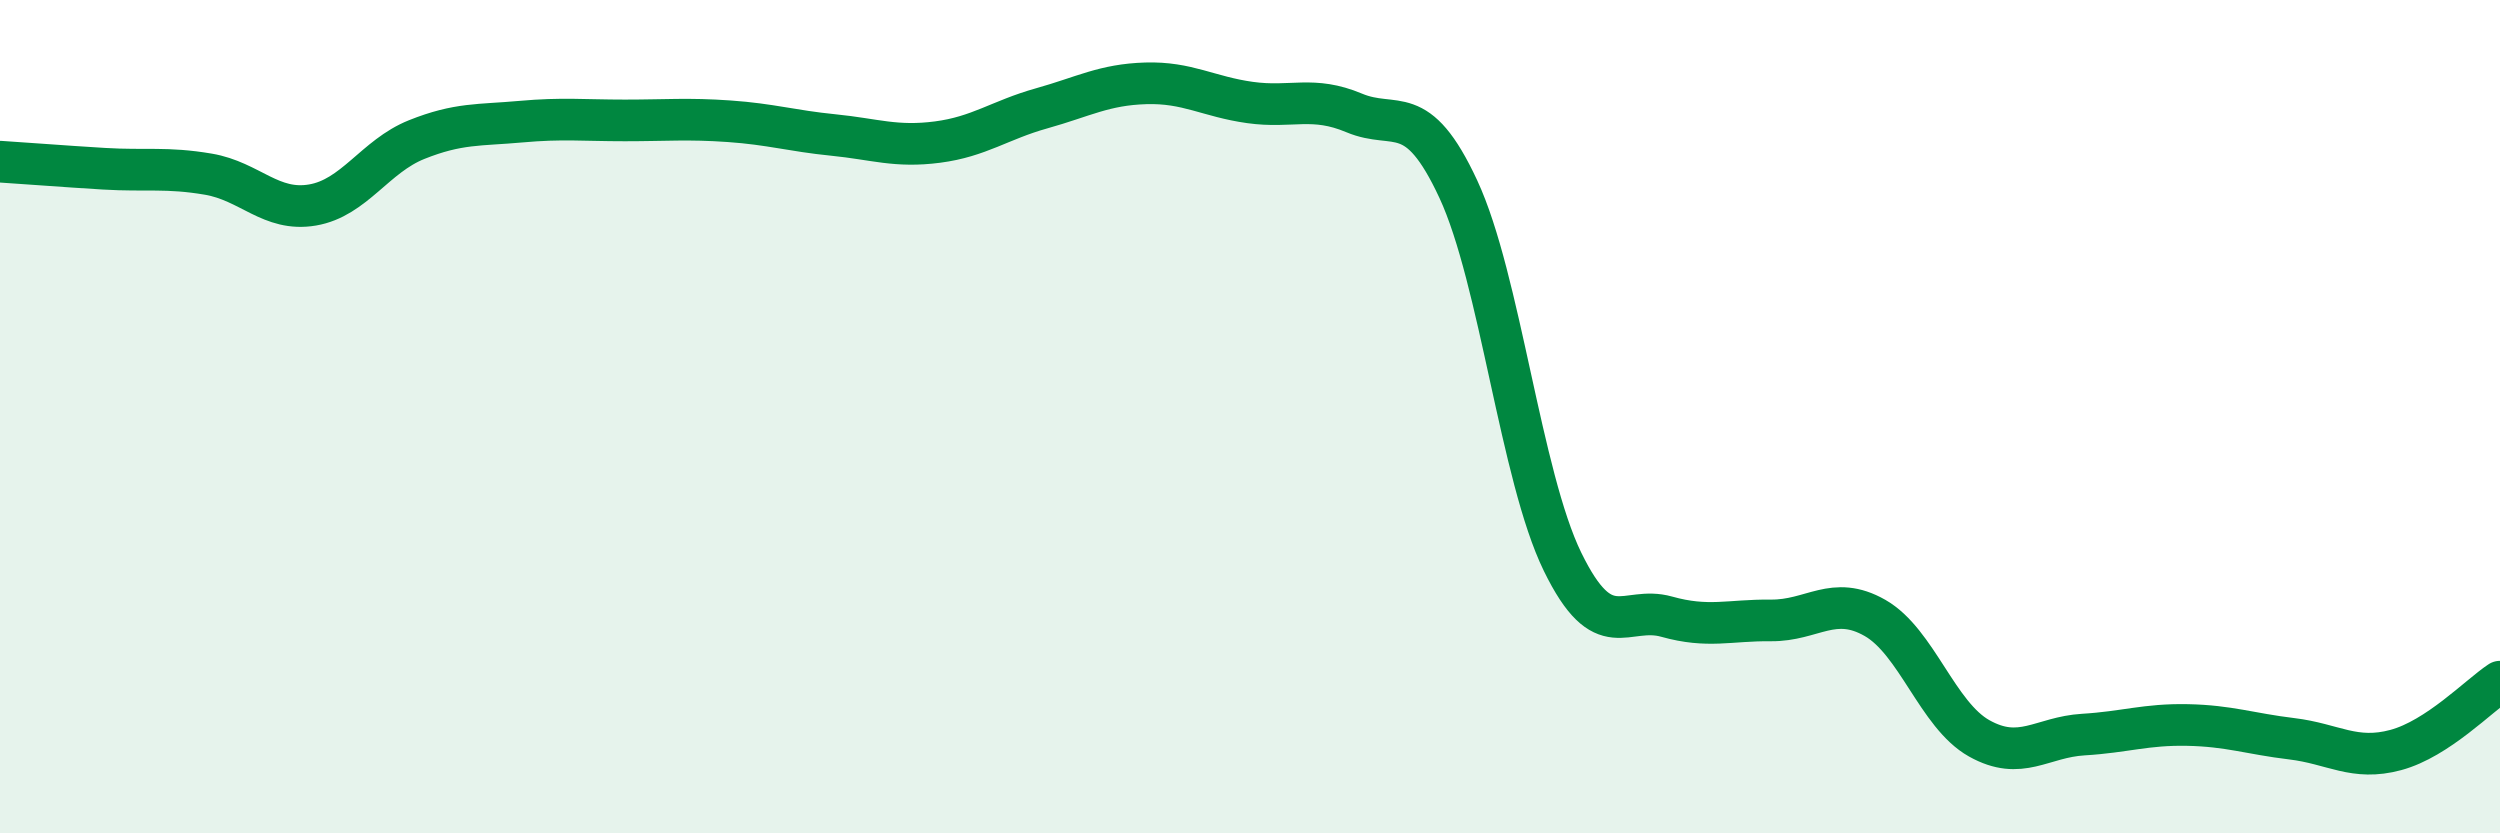
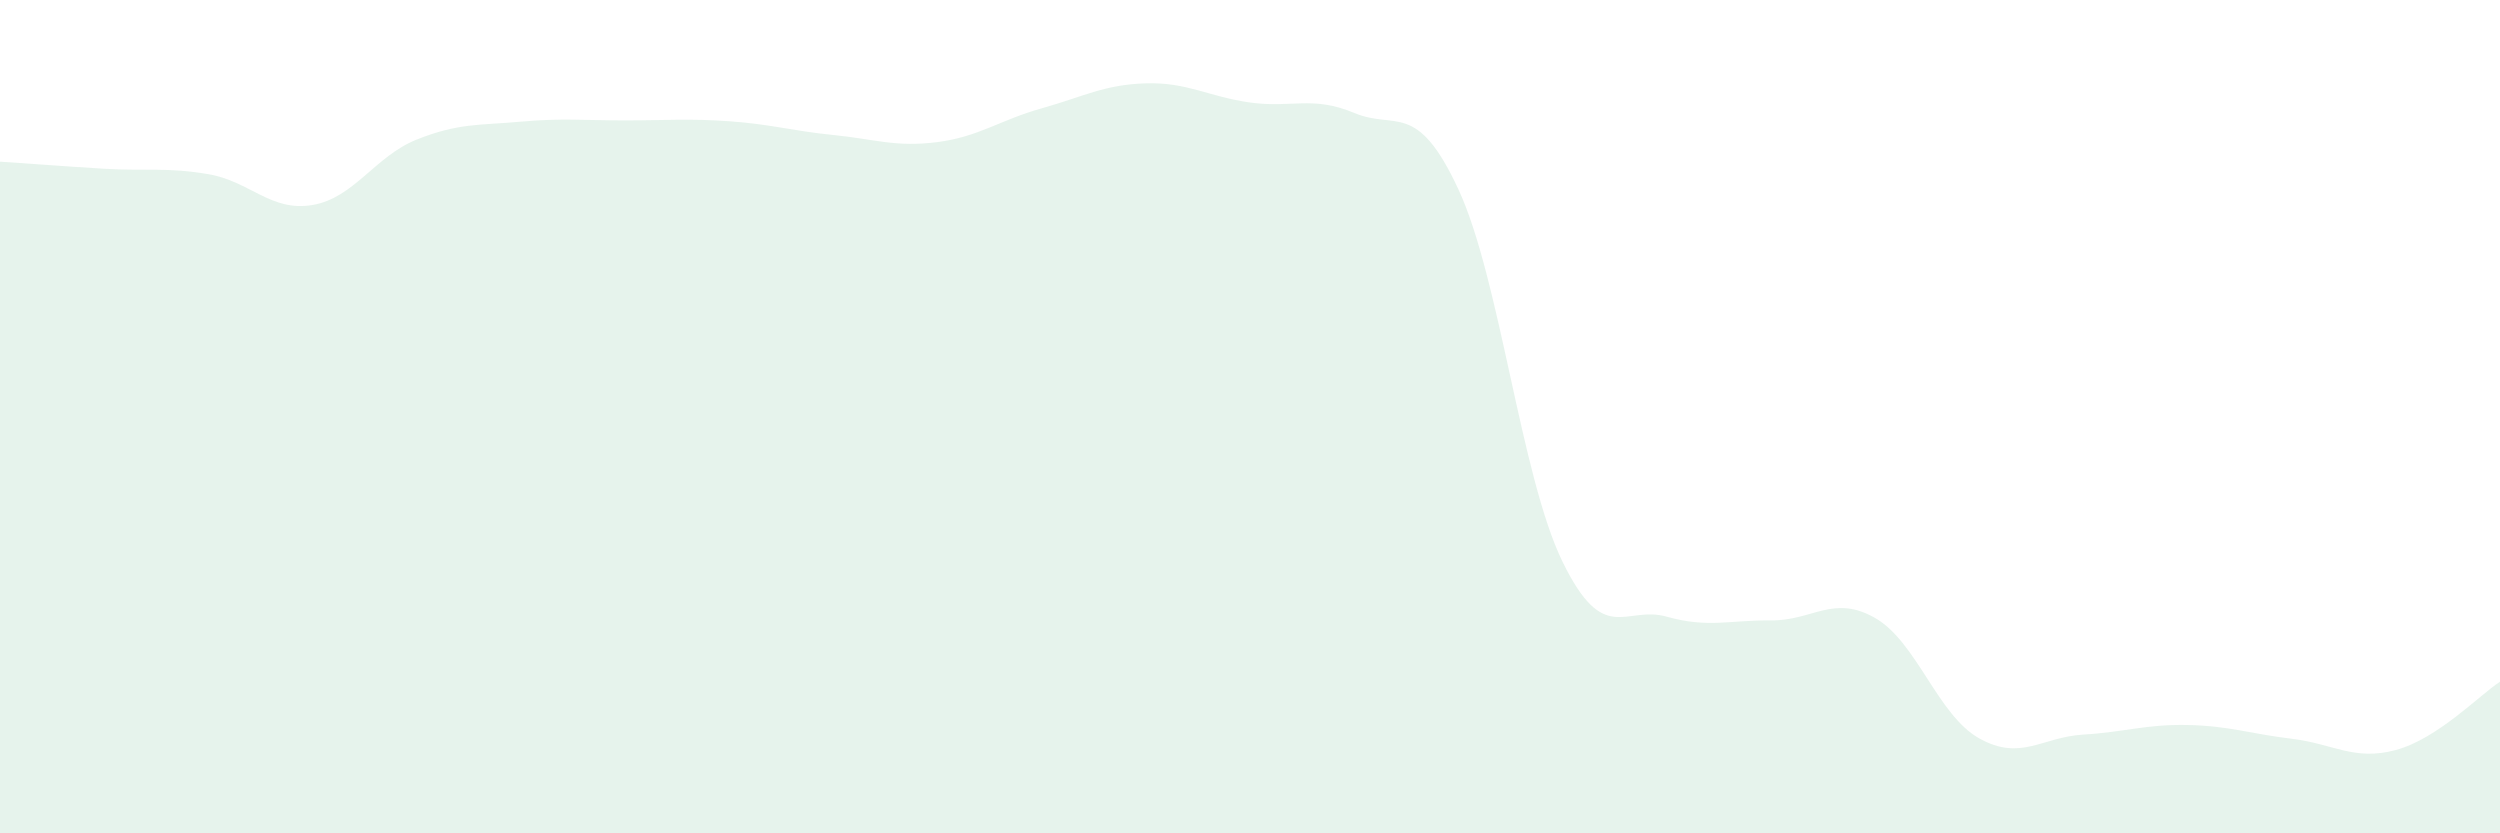
<svg xmlns="http://www.w3.org/2000/svg" width="60" height="20" viewBox="0 0 60 20">
  <path d="M 0,3.88 C 0.5,3.91 1.5,3.99 2.5,4.05 C 3.5,4.11 4,4.01 5,4.18 C 6,4.35 6.5,5.09 7.5,4.92 C 8.5,4.75 9,3.75 10,3.35 C 11,2.95 11.5,3.01 12.5,2.92 C 13.5,2.83 14,2.89 15,2.89 C 16,2.89 16.5,2.84 17.5,2.91 C 18.5,2.98 19,3.14 20,3.24 C 21,3.34 21.5,3.54 22.5,3.41 C 23.5,3.28 24,2.88 25,2.6 C 26,2.32 26.5,2.03 27.5,2 C 28.5,1.97 29,2.32 30,2.46 C 31,2.6 31.5,2.29 32.5,2.71 C 33.5,3.13 34,2.39 35,4.54 C 36,6.69 36.5,11.43 37.5,13.48 C 38.5,15.53 39,14.52 40,14.8 C 41,15.08 41.5,14.88 42.5,14.89 C 43.5,14.9 44,14.26 45,14.83 C 46,15.4 46.5,17.16 47.5,17.72 C 48.5,18.28 49,17.69 50,17.63 C 51,17.57 51.5,17.38 52.5,17.4 C 53.5,17.42 54,17.61 55,17.73 C 56,17.85 56.5,18.27 57.5,18 C 58.5,17.73 59.5,16.69 60,16.36L60 20L0 20Z" fill="#008740" opacity="0.1" stroke-linecap="round" stroke-linejoin="round" />
-   <path d="M 0,3.88 C 0.5,3.91 1.5,3.99 2.5,4.05 C 3.5,4.11 4,4.01 5,4.18 C 6,4.35 6.5,5.09 7.5,4.92 C 8.5,4.75 9,3.75 10,3.35 C 11,2.95 11.5,3.01 12.5,2.92 C 13.5,2.83 14,2.89 15,2.89 C 16,2.89 16.5,2.84 17.5,2.91 C 18.5,2.98 19,3.14 20,3.24 C 21,3.34 21.5,3.54 22.5,3.41 C 23.5,3.28 24,2.88 25,2.6 C 26,2.32 26.5,2.03 27.5,2 C 28.5,1.97 29,2.32 30,2.46 C 31,2.6 31.5,2.29 32.5,2.71 C 33.5,3.13 34,2.39 35,4.54 C 36,6.69 36.5,11.43 37.5,13.48 C 38.5,15.53 39,14.52 40,14.8 C 41,15.08 41.5,14.88 42.5,14.89 C 43.5,14.9 44,14.26 45,14.83 C 46,15.4 46.5,17.16 47.5,17.72 C 48.5,18.28 49,17.69 50,17.63 C 51,17.57 51.5,17.38 52.5,17.4 C 53.5,17.42 54,17.61 55,17.73 C 56,17.85 56.5,18.27 57.5,18 C 58.5,17.73 59.5,16.69 60,16.36" stroke="#008740" stroke-width="1" fill="none" stroke-linecap="round" stroke-linejoin="round" />
</svg>